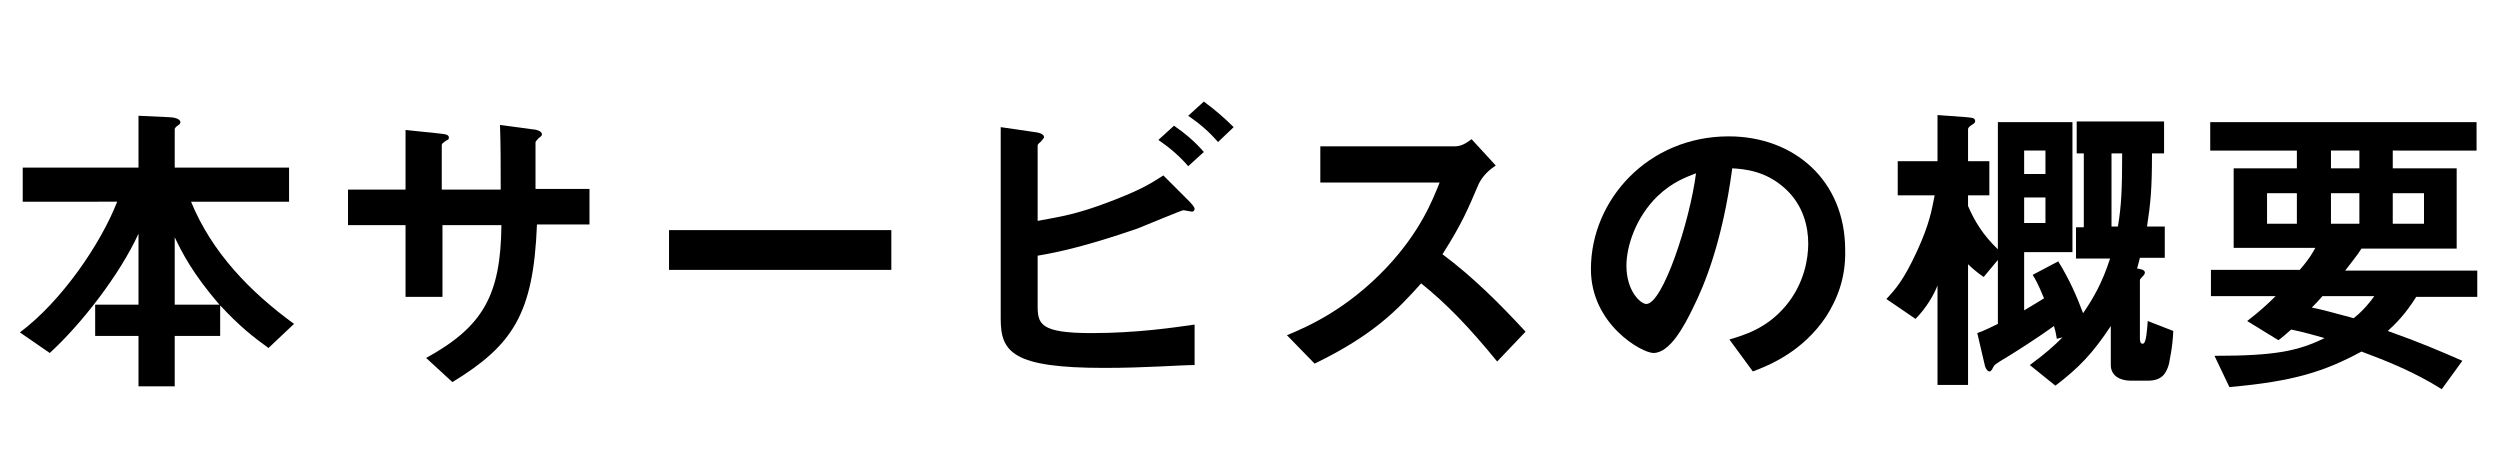
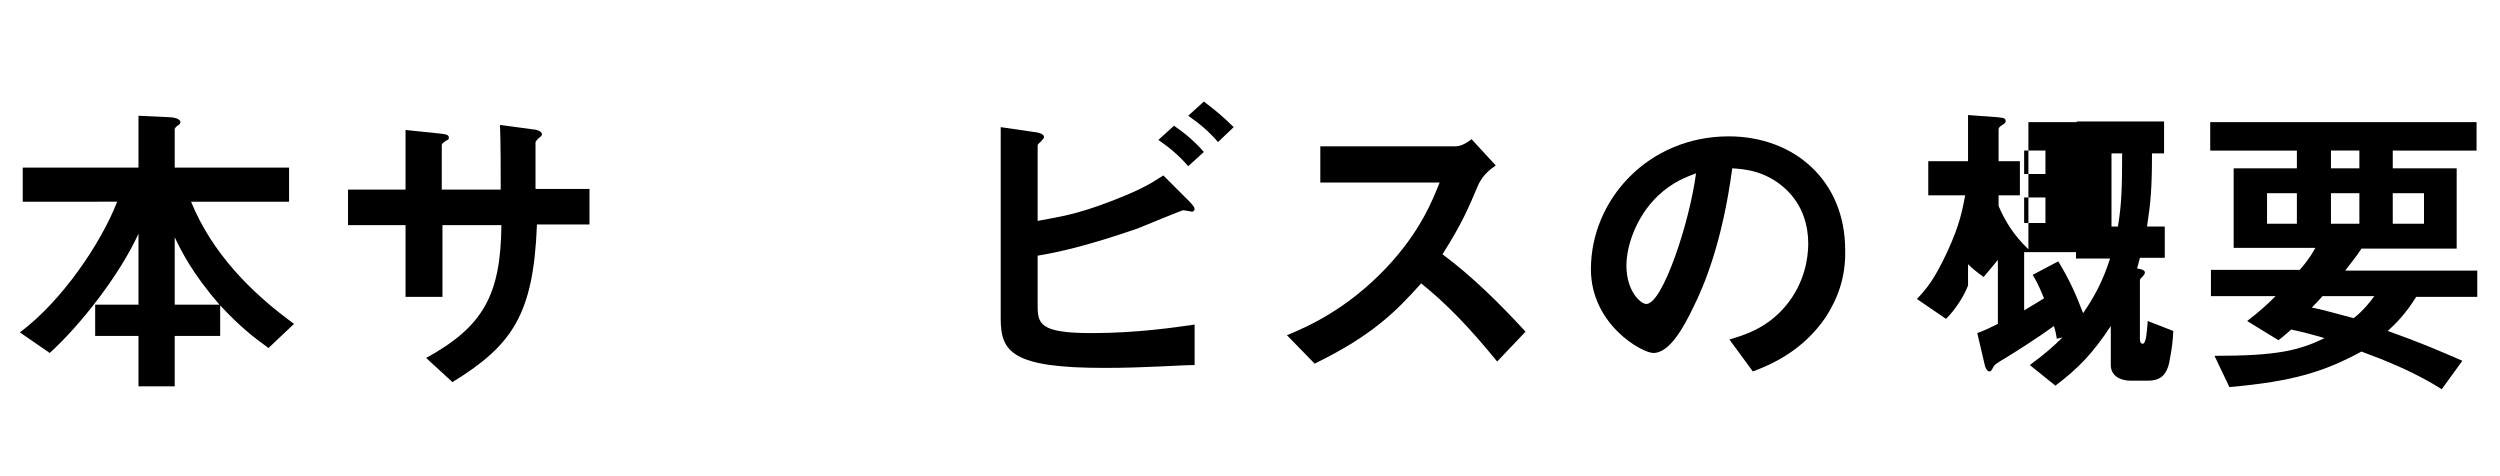
<svg xmlns="http://www.w3.org/2000/svg" version="1.1" id="レイヤー_1" x="0px" y="0px" viewBox="0 0 352 67" style="enable-background:new 0 0 352 67;" xml:space="preserve">
  <style type="text/css">
	.st0{enable-background:new    ;}
</style>
  <g class="st0">
    <path d="M37.8,49c-2.2-1.6-4-3-6.8-6v4.3h-6.4v7.1h-5.1v-7.1h-6.1v-4.4h6.1v-10c-2.6,5.7-8,12.7-12.5,16.8l-4.2-2.9   c5.9-4.4,11.4-12.5,13.7-18.4H3.2v-4.8h16.3v-7.3l4.3,0.2c0.6,0,1.6,0.2,1.6,0.7c0,0.2-0.1,0.3-0.4,0.5c-0.3,0.2-0.4,0.4-0.4,0.5   v5.4h16.1v4.8H26.9c2.9,7.1,8.3,12.7,14.5,17.2L37.8,49z M24.6,33.4v9.5h6.3C27.1,38.5,25.6,35.5,24.6,33.4z" />
    <path d="M75.6,31.7c-0.5,12.5-3.4,16.9-11.9,22.1L60,50.4c8-4.4,10.5-8.8,10.6-18.7h-8.3v10.1h-5.2V31.7H49v-5h8.1v-8.4l4.8,0.5   c1,0.1,1.3,0.2,1.3,0.6c0,0.2-0.1,0.3-0.4,0.4c-0.5,0.4-0.6,0.4-0.6,0.7v6.2h8.3c0-3.3,0-6.3-0.1-9.1l4.5,0.6   c0.4,0,1.4,0.2,1.4,0.7c0,0.2-0.1,0.3-0.4,0.5c-0.3,0.3-0.4,0.4-0.5,0.6v6.6H83v5H75.6z" />
-     <path d="M94.2,38v-5.6h31.3V38H94.2z" />
    <path d="M155.5,51.8c-12.9,0-14.6-2.2-14.6-6.9v-27l4.8,0.7c0.9,0.1,1.3,0.4,1.3,0.7c0,0.2-0.3,0.4-0.4,0.6   c-0.5,0.4-0.5,0.5-0.5,0.6v10.6c3.2-0.6,5.5-0.9,10.4-2.8c3.9-1.5,5.3-2.3,7.3-3.6l3.7,3.7c0,0,0.7,0.7,0.7,1c0,0,0,0.4-0.4,0.4   c-0.1,0-1-0.2-1.2-0.2s-5.5,2.2-6.5,2.6c-7,2.4-11,3.3-14,3.8v7c0,2.6,0.3,3.9,7.6,3.9c6.4,0,11.7-0.8,14.5-1.2v5.7   C166.1,51.4,161.4,51.8,155.5,51.8z M167.3,23.4c-1.2-1.4-2.6-2.6-4.2-3.7l2.2-2c1.6,1.1,3,2.3,4.2,3.7L167.3,23.4z M171.5,20   c-1.3-1.5-2.6-2.6-4.2-3.7l2.2-2c1.5,1.1,2.9,2.3,4.2,3.6L171.5,20z" />
    <path d="M210.8,50.9c-4-4.9-7.1-8.1-10.7-11c-3.5,3.9-6.8,7.3-15,11.3l-3.9-4c2.9-1.2,8.4-3.6,14-9.5c4.8-5.1,6.5-9.5,7.5-12h-16.8   v-5.1h19c0.8,0,1.5-0.4,2.3-1l3.4,3.7c-0.9,0.6-1.8,1.4-2.4,2.6c-1.5,3.5-2.3,5.5-5.1,9.9c4.3,3.2,8.1,7,11.7,10.9L210.8,50.9z" />
    <path d="M257.1,44.6c-3.3,4.9-7.9,6.8-10.3,7.7l-3.3-4.5c2-0.6,5.2-1.5,7.9-4.7c2.7-3.2,3.2-6.8,3.2-8.8c0-2.4-0.7-5.4-3.2-7.7   c-2.8-2.6-5.9-2.8-7.5-2.9c-1.4,10.5-4,16.6-5.5,19.6c-1.3,2.7-3.3,6.4-5.6,6.4c-1.6,0-8.8-4-8.8-11.8c0-9.8,8.1-18.7,19.4-18.7   c9.2,0,16.4,6.2,16.4,16C259.9,39.1,258.7,42.1,257.1,44.6z M233.4,27.6c-3.1,3-4.4,7.1-4.4,9.8c0,3.6,2,5.4,2.8,5.4   c2.3,0,6.1-11.5,7-18.4C237.5,24.9,235.5,25.6,233.4,27.6z" />
-     <path d="M305.4,51.2c-0.4,1.5-1.1,2.4-3,2.4H300c-1.5,0-2.8-0.7-2.8-2.2v-5.5c-2.5,3.8-4.5,5.9-7.8,8.4l-3.6-2.9   c2.3-1.7,3.4-2.7,4.6-3.9l-0.8,0.2c-0.1-0.7-0.2-1.1-0.4-1.8c-1.9,1.4-5.5,3.7-6.5,4.3c-0.6,0.4-1.8,1-2,1.4   c-0.3,0.6-0.4,0.7-0.6,0.7c-0.2,0-0.4-0.2-0.6-0.7l-1.1-4.7c0.9-0.3,2.3-1,2.9-1.3v-9l-2,2.4c-0.9-0.6-1.8-1.4-2.2-1.8v17h-4.3v-14   c-0.5,1.3-1.6,3.2-3.1,4.7l-4.1-2.8c1.3-1.4,2.4-2.6,4.3-6.7c1.8-3.9,2.1-5.9,2.5-7.9h-5.2v-4.8h5.6v-6.5l4.1,0.3   c0.9,0.1,1.2,0.1,1.2,0.6c0,0.2-0.3,0.4-0.5,0.5c-0.3,0.2-0.5,0.4-0.5,0.6v4.5h3v4.8h-3V29c0.9,2.1,2.1,4.1,4.2,6.1V17.2h10.5v18.3   H285v8.2c1.7-1,2.3-1.4,2.8-1.7c-0.9-2.2-1.3-2.8-1.6-3.3l3.6-1.9c1.6,2.6,2.6,4.9,3.5,7.3c1.5-2.2,2.7-4.3,3.8-7.7h-4.8v-4.4h1.1   V21.6h-1v-4.5h12.3v4.5H303c0,5.1-0.2,7-0.7,10.3h2.5v4.4h-3.5c-0.1,0.5-0.3,1.1-0.4,1.5c0.6,0.1,1.1,0.2,1.1,0.6   c0,0.1-0.1,0.3-0.2,0.4c-0.4,0.4-0.5,0.5-0.5,0.7v8.1c0,0.3,0,0.8,0.4,0.8c0.5,0,0.6-1.9,0.7-3.2l3.6,1.4   C305.9,49.1,305.4,51,305.4,51.2z M288,21.2h-3v3.3h3V21.2z M288,27.8h-3v3.6h3V27.8z M297.3,21.6v10.3h0.9   c0.5-2.9,0.6-5.4,0.6-10.3H297.3z" />
+     <path d="M305.4,51.2c-0.4,1.5-1.1,2.4-3,2.4H300c-1.5,0-2.8-0.7-2.8-2.2v-5.5c-2.5,3.8-4.5,5.9-7.8,8.4l-3.6-2.9   c2.3-1.7,3.4-2.7,4.6-3.9l-0.8,0.2c-0.1-0.7-0.2-1.1-0.4-1.8c-1.9,1.4-5.5,3.7-6.5,4.3c-0.6,0.4-1.8,1-2,1.4   c-0.3,0.6-0.4,0.7-0.6,0.7c-0.2,0-0.4-0.2-0.6-0.7l-1.1-4.7c0.9-0.3,2.3-1,2.9-1.3v-9l-2,2.4c-0.9-0.6-1.8-1.4-2.2-1.8v17v-14   c-0.5,1.3-1.6,3.2-3.1,4.7l-4.1-2.8c1.3-1.4,2.4-2.6,4.3-6.7c1.8-3.9,2.1-5.9,2.5-7.9h-5.2v-4.8h5.6v-6.5l4.1,0.3   c0.9,0.1,1.2,0.1,1.2,0.6c0,0.2-0.3,0.4-0.5,0.5c-0.3,0.2-0.5,0.4-0.5,0.6v4.5h3v4.8h-3V29c0.9,2.1,2.1,4.1,4.2,6.1V17.2h10.5v18.3   H285v8.2c1.7-1,2.3-1.4,2.8-1.7c-0.9-2.2-1.3-2.8-1.6-3.3l3.6-1.9c1.6,2.6,2.6,4.9,3.5,7.3c1.5-2.2,2.7-4.3,3.8-7.7h-4.8v-4.4h1.1   V21.6h-1v-4.5h12.3v4.5H303c0,5.1-0.2,7-0.7,10.3h2.5v4.4h-3.5c-0.1,0.5-0.3,1.1-0.4,1.5c0.6,0.1,1.1,0.2,1.1,0.6   c0,0.1-0.1,0.3-0.2,0.4c-0.4,0.4-0.5,0.5-0.5,0.7v8.1c0,0.3,0,0.8,0.4,0.8c0.5,0,0.6-1.9,0.7-3.2l3.6,1.4   C305.9,49.1,305.4,51,305.4,51.2z M288,21.2h-3v3.3h3V21.2z M288,27.8h-3v3.6h3V27.8z M297.3,21.6v10.3h0.9   c0.5-2.9,0.6-5.4,0.6-10.3H297.3z" />
    <path d="M336.9,21.2v2.5h9V35h-13.4c-0.7,1.1-1.4,1.9-2.3,3.1h18.6v3.7h-8.6c-1.5,2.4-2.8,3.7-4,4.8c4.5,1.6,7.3,2.8,10.5,4.2   l-2.9,4c-3.8-2.4-7.8-4-11.3-5.3c-5.2,2.8-9.5,4.2-18.6,5l-2.1-4.4c8.7,0,11.8-0.7,15.5-2.5c-1.4-0.4-3.2-0.9-4.7-1.2   c-0.6,0.5-1.1,1-1.8,1.5l-4.4-2.7c1.7-1.3,2.9-2.4,4-3.5h-9.1V38h12.5c1.4-1.6,1.8-2.4,2.2-3.1h-11.5V23.7h8.9v-2.5h-12.2v-4h37.5   v4H336.9z M323.4,27.2h-4.2v4.3h4.2V27.2z M327,41.7c-0.7,0.8-0.9,1-1.5,1.6c1.5,0.3,2.9,0.7,5.9,1.5c1.4-1.1,2.4-2.4,2.9-3.1H327z    M332.2,21.2h-4v2.5h4V21.2z M332.2,27.2h-4v4.3h4V27.2z M341.3,27.2h-4.4v4.3h4.4V27.2z" />
  </g>
</svg>